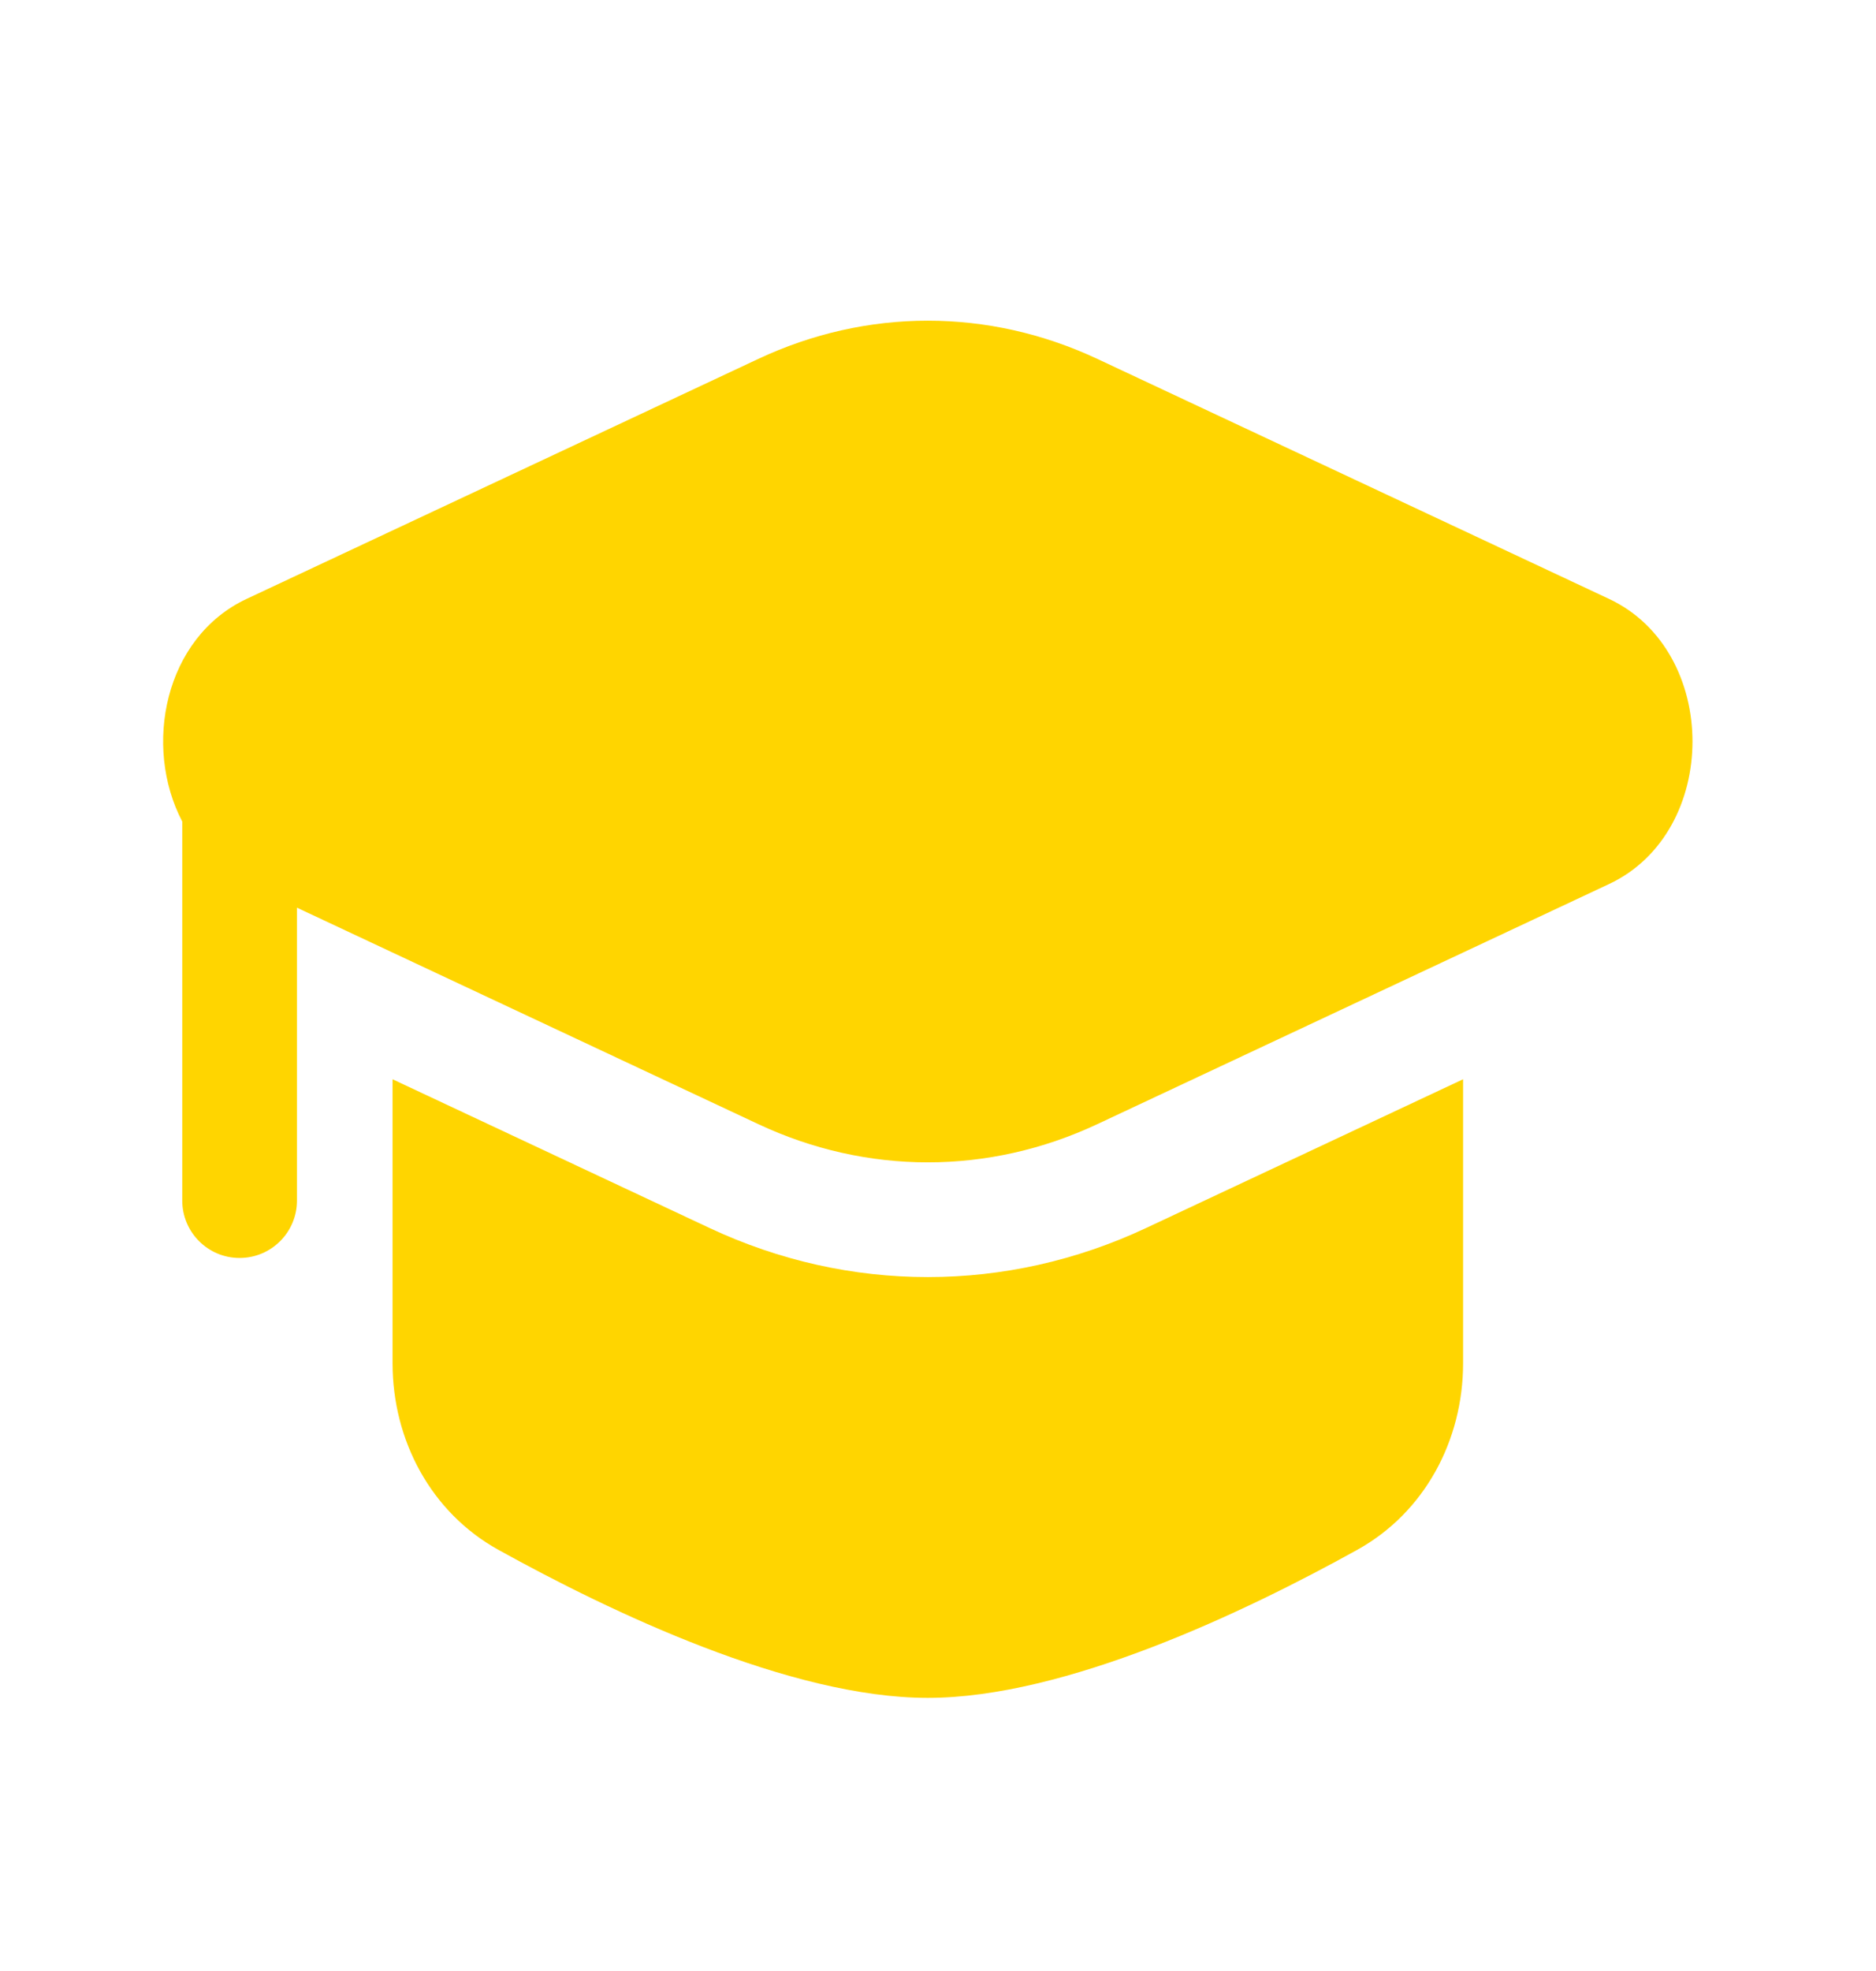
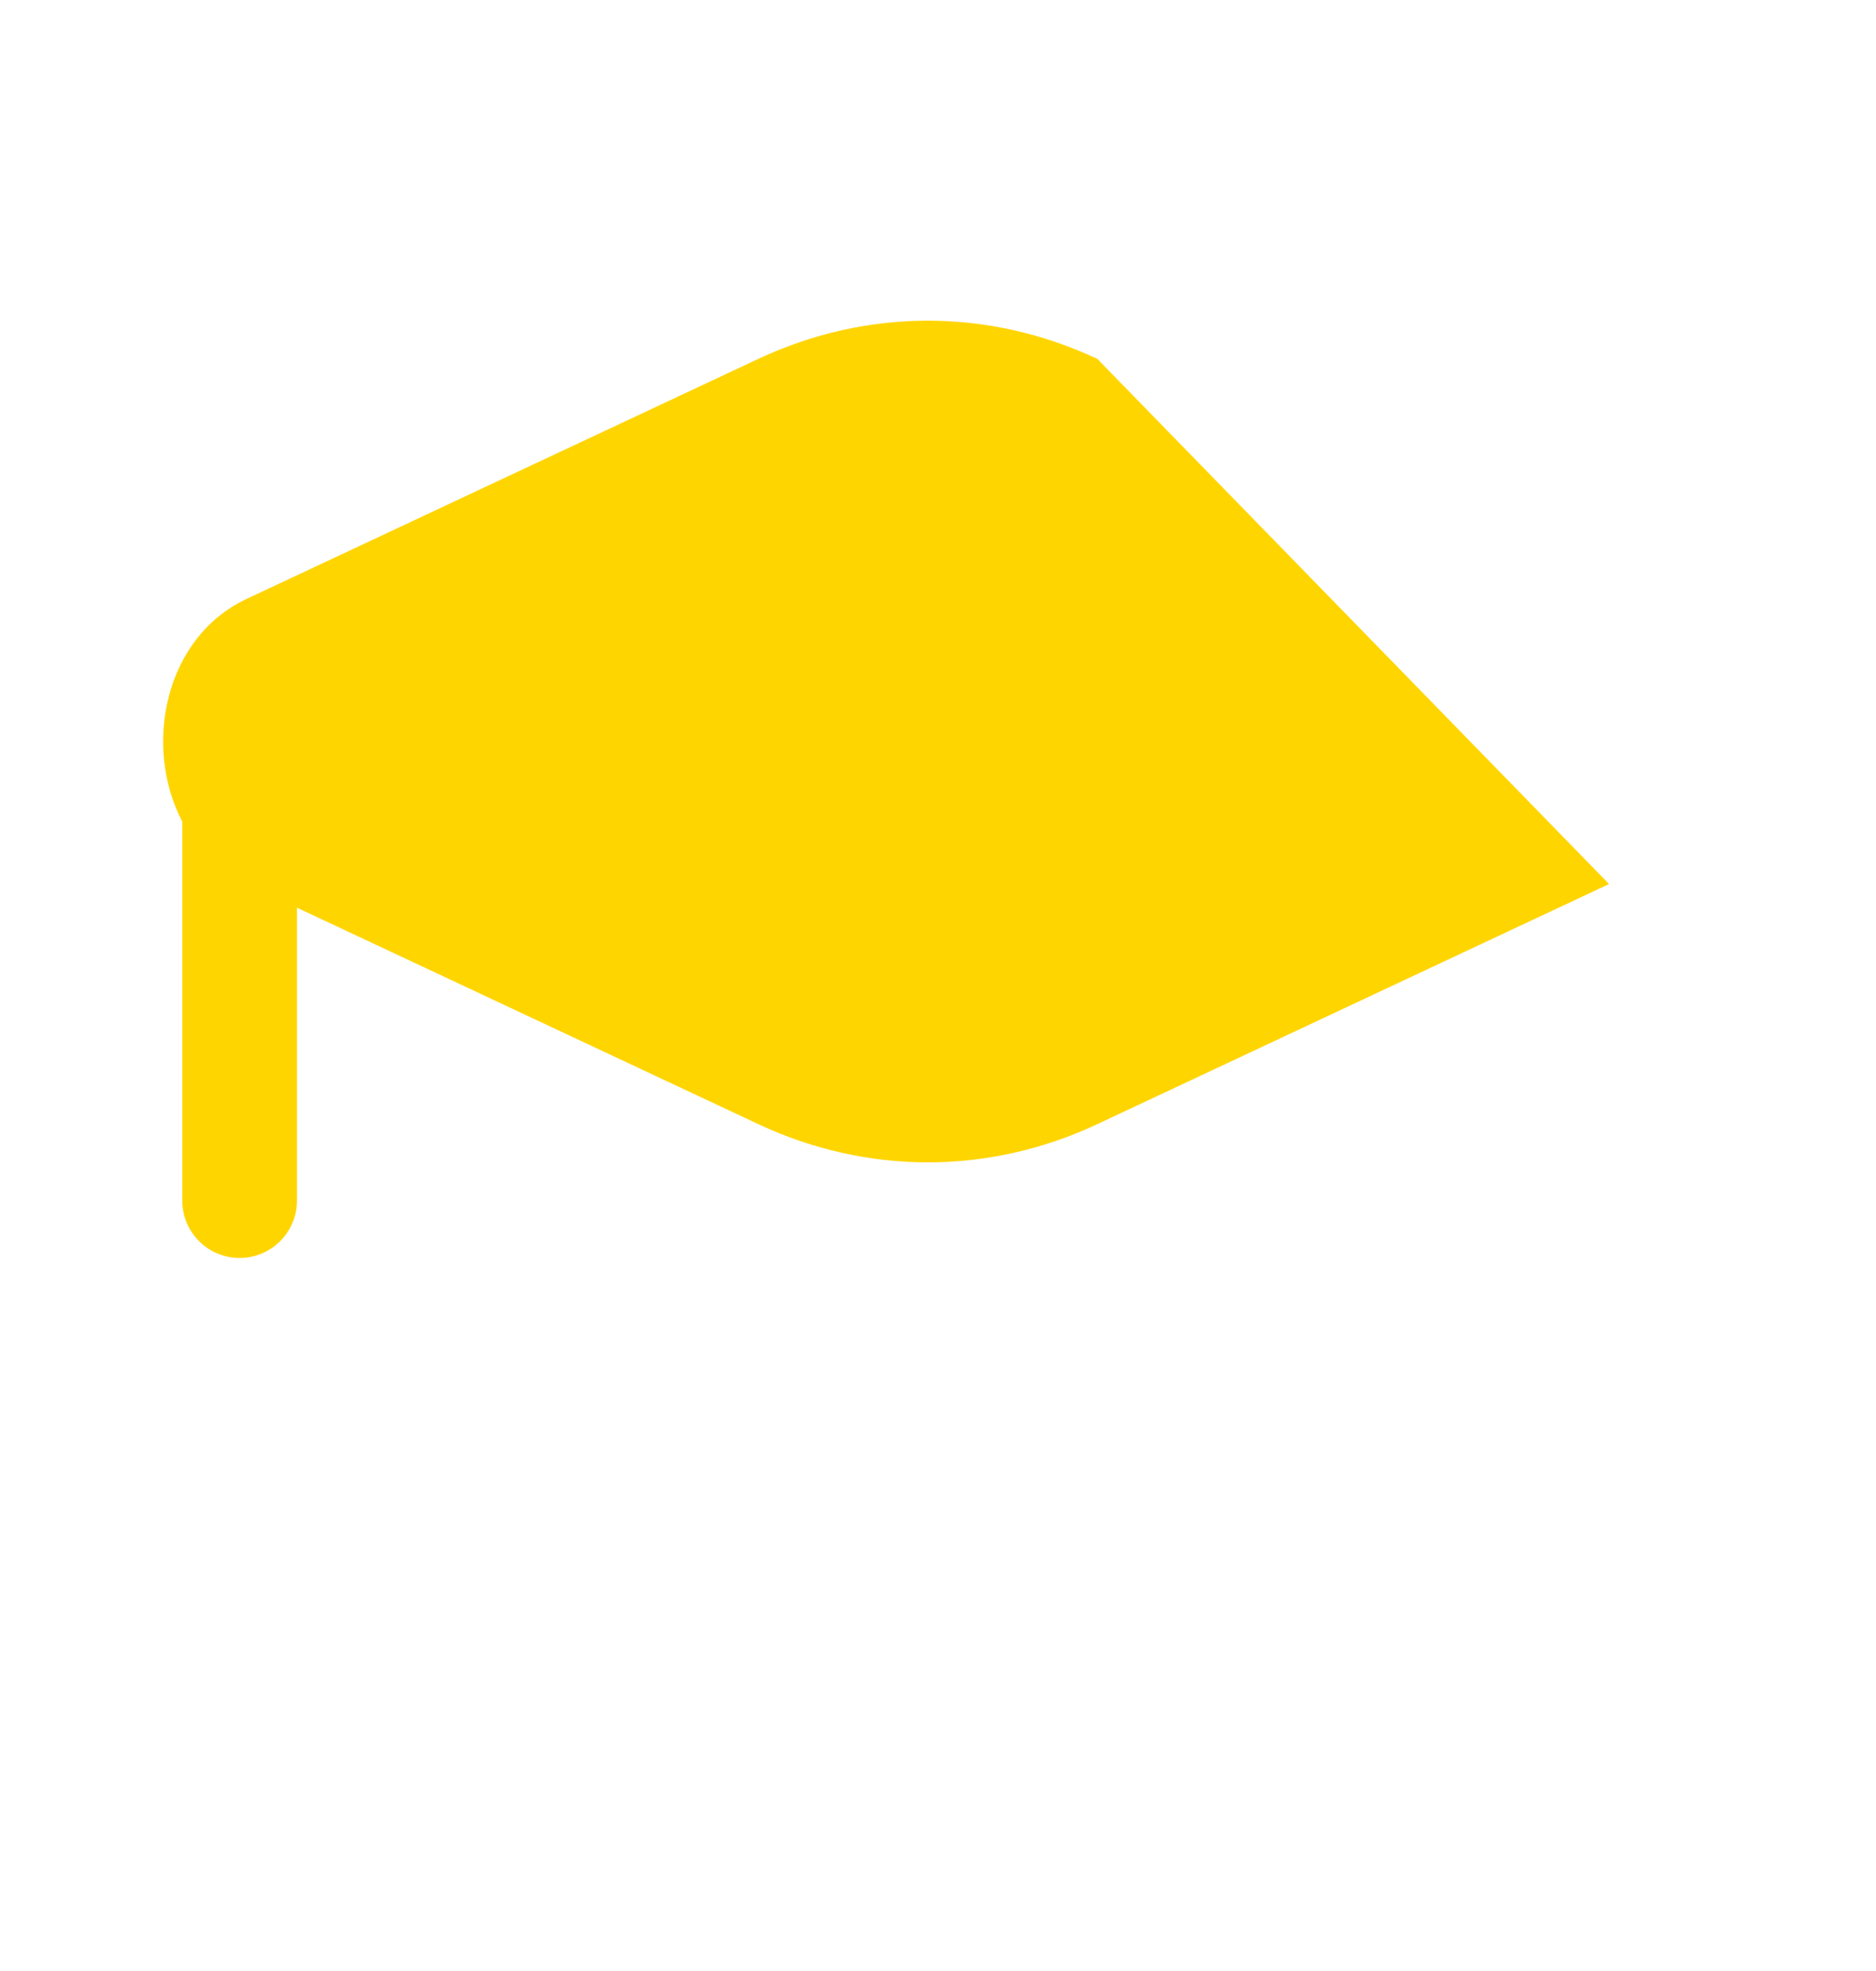
<svg xmlns="http://www.w3.org/2000/svg" width="20" height="21" viewBox="0 0 20 21" fill="none">
-   <path d="M11.699 3.824C10.54 3.281 9.242 3.281 8.084 3.824L2.629 6.381C1.752 6.792 1.523 7.952 1.943 8.753L1.943 12.791C1.943 13.129 2.217 13.403 2.554 13.403C2.892 13.403 3.166 13.129 3.166 12.791V9.671L8.084 11.977C9.242 12.52 10.541 12.52 11.699 11.977L17.154 9.419C18.34 8.863 18.34 6.937 17.154 6.381L11.699 3.824Z" fill="#FFD500" />
-   <path d="M4.185 11.499V14.524C4.185 15.346 4.595 16.115 5.314 16.513C6.511 17.176 8.427 18.09 9.891 18.09C11.356 18.09 13.272 17.176 14.469 16.513C15.188 16.115 15.598 15.346 15.598 14.524V11.499L12.218 13.084C10.731 13.781 9.052 13.781 7.565 13.084L4.185 11.499Z" fill="#FFD500" />
+   <path d="M11.699 3.824C10.54 3.281 9.242 3.281 8.084 3.824L2.629 6.381C1.752 6.792 1.523 7.952 1.943 8.753L1.943 12.791C1.943 13.129 2.217 13.403 2.554 13.403C2.892 13.403 3.166 13.129 3.166 12.791V9.671L8.084 11.977C9.242 12.52 10.541 12.52 11.699 11.977L17.154 9.419L11.699 3.824Z" fill="#FFD500" />
</svg>